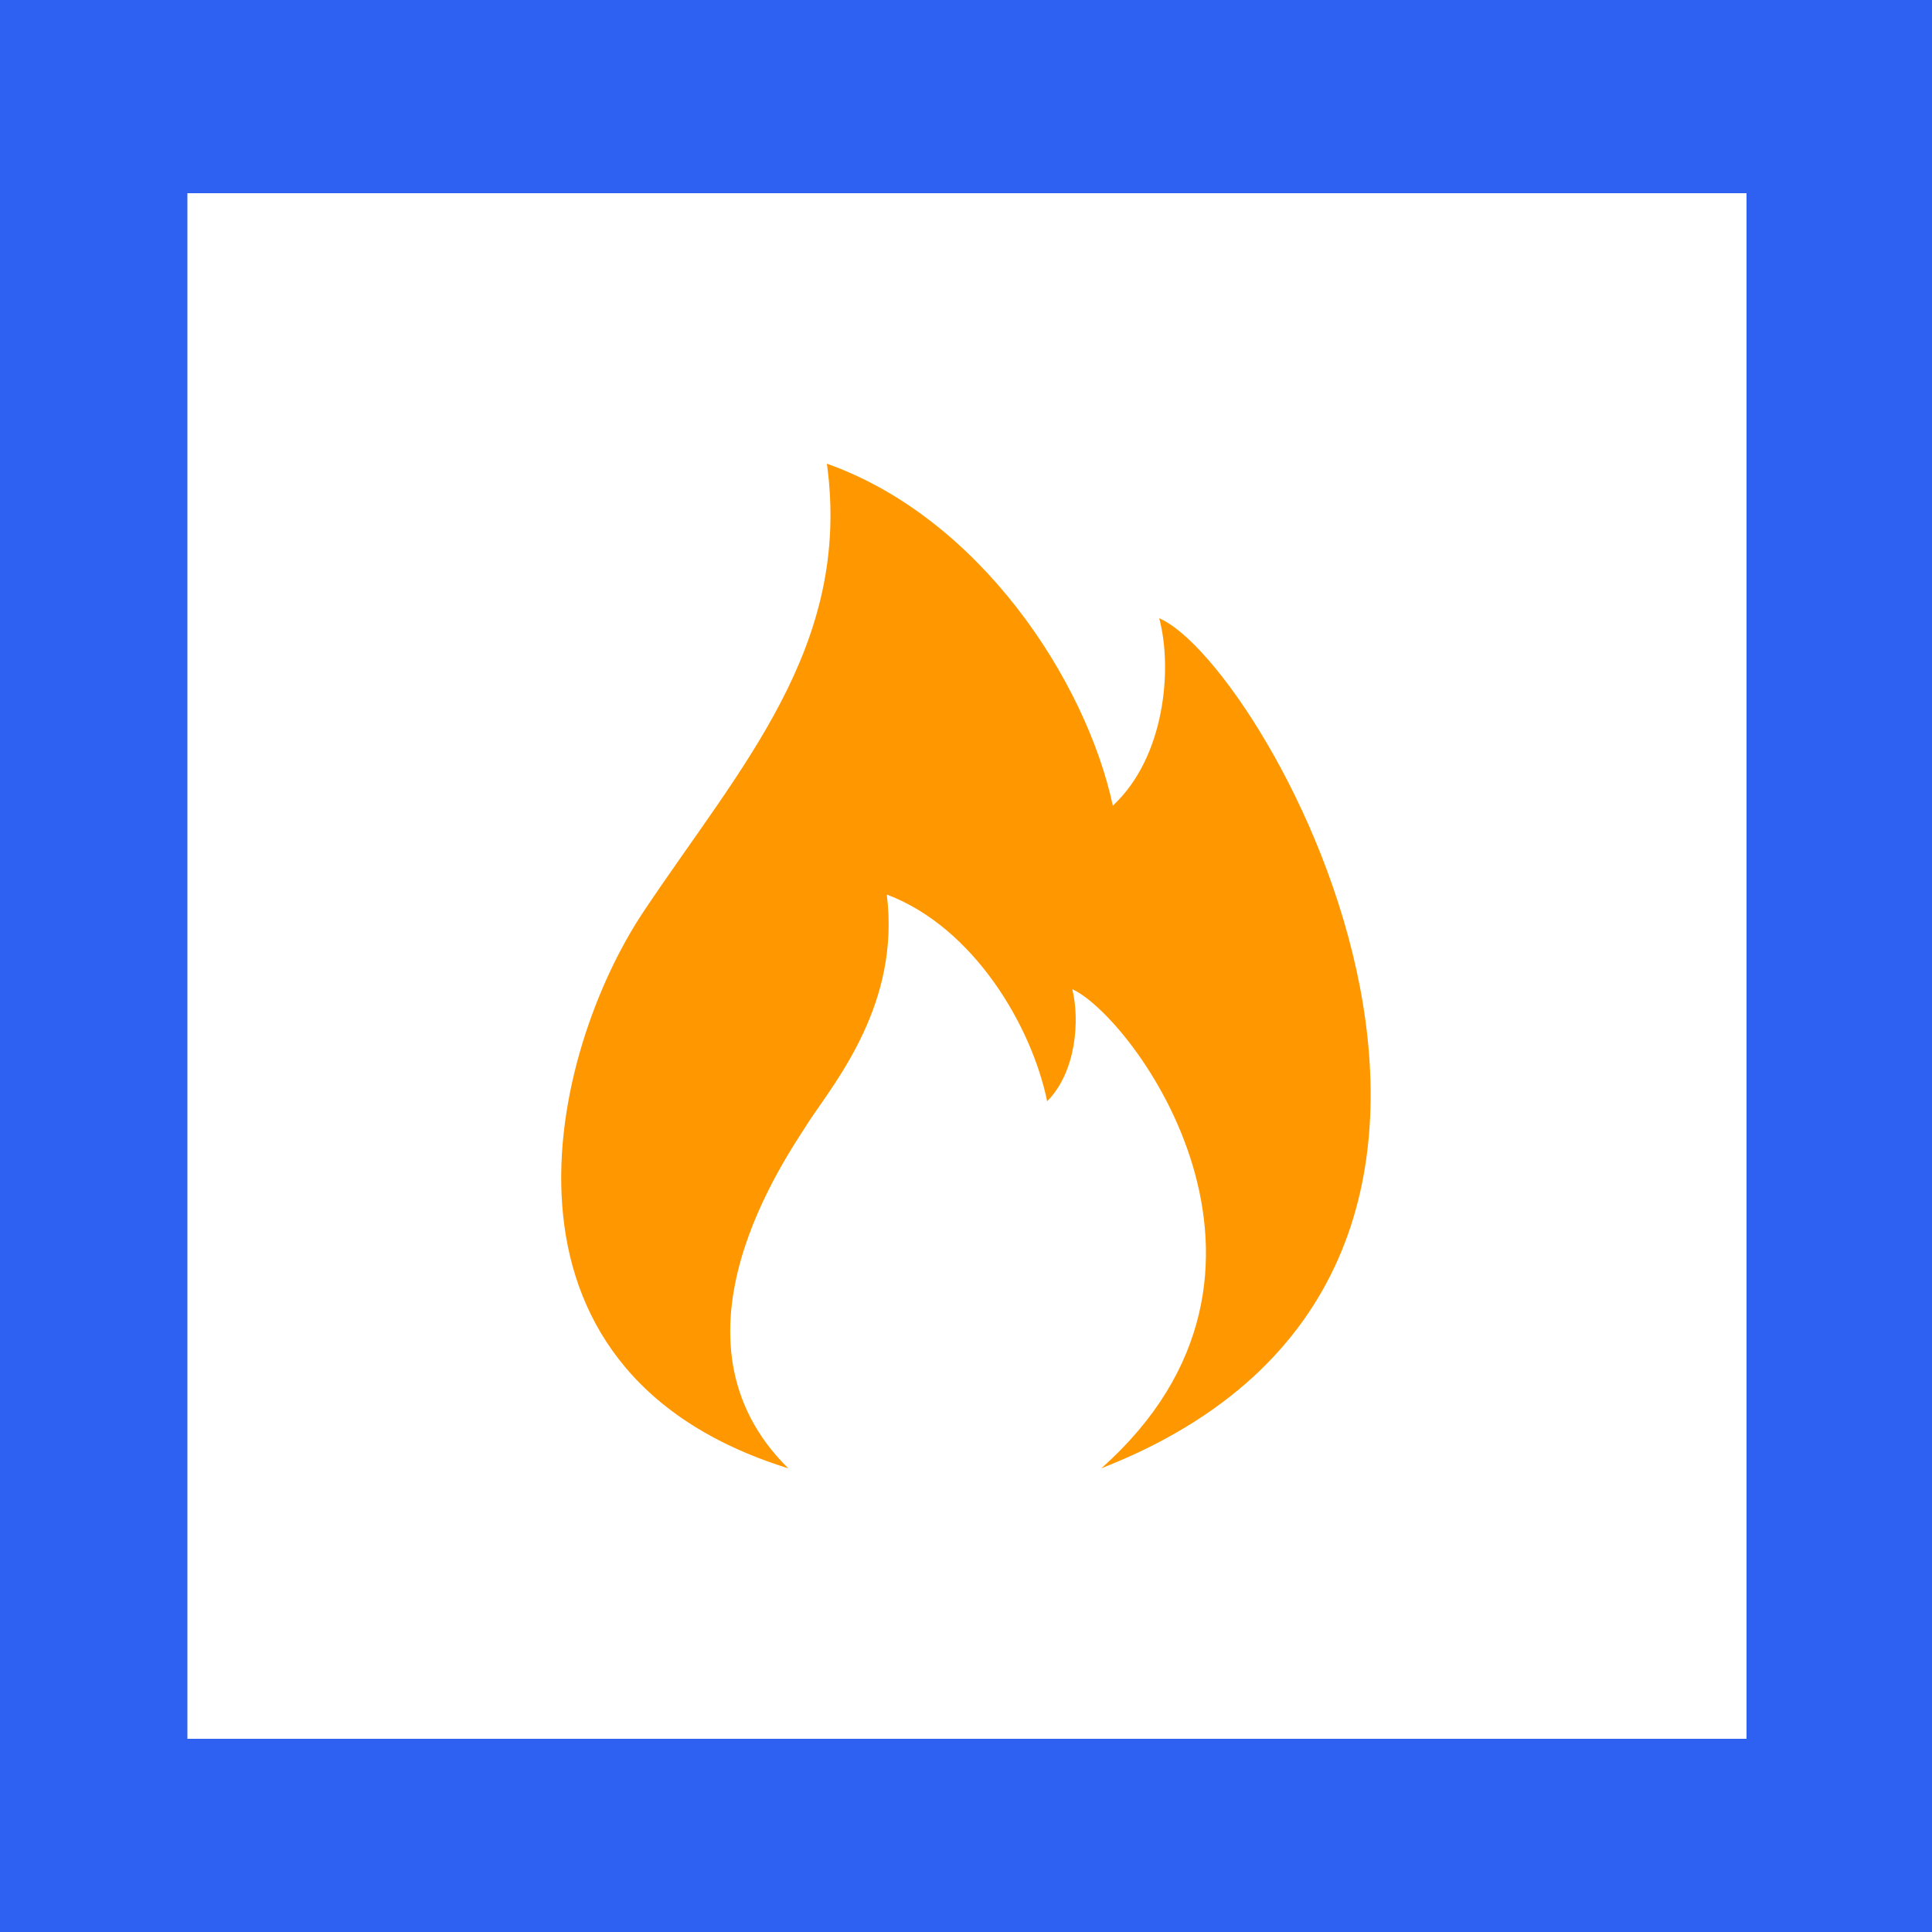
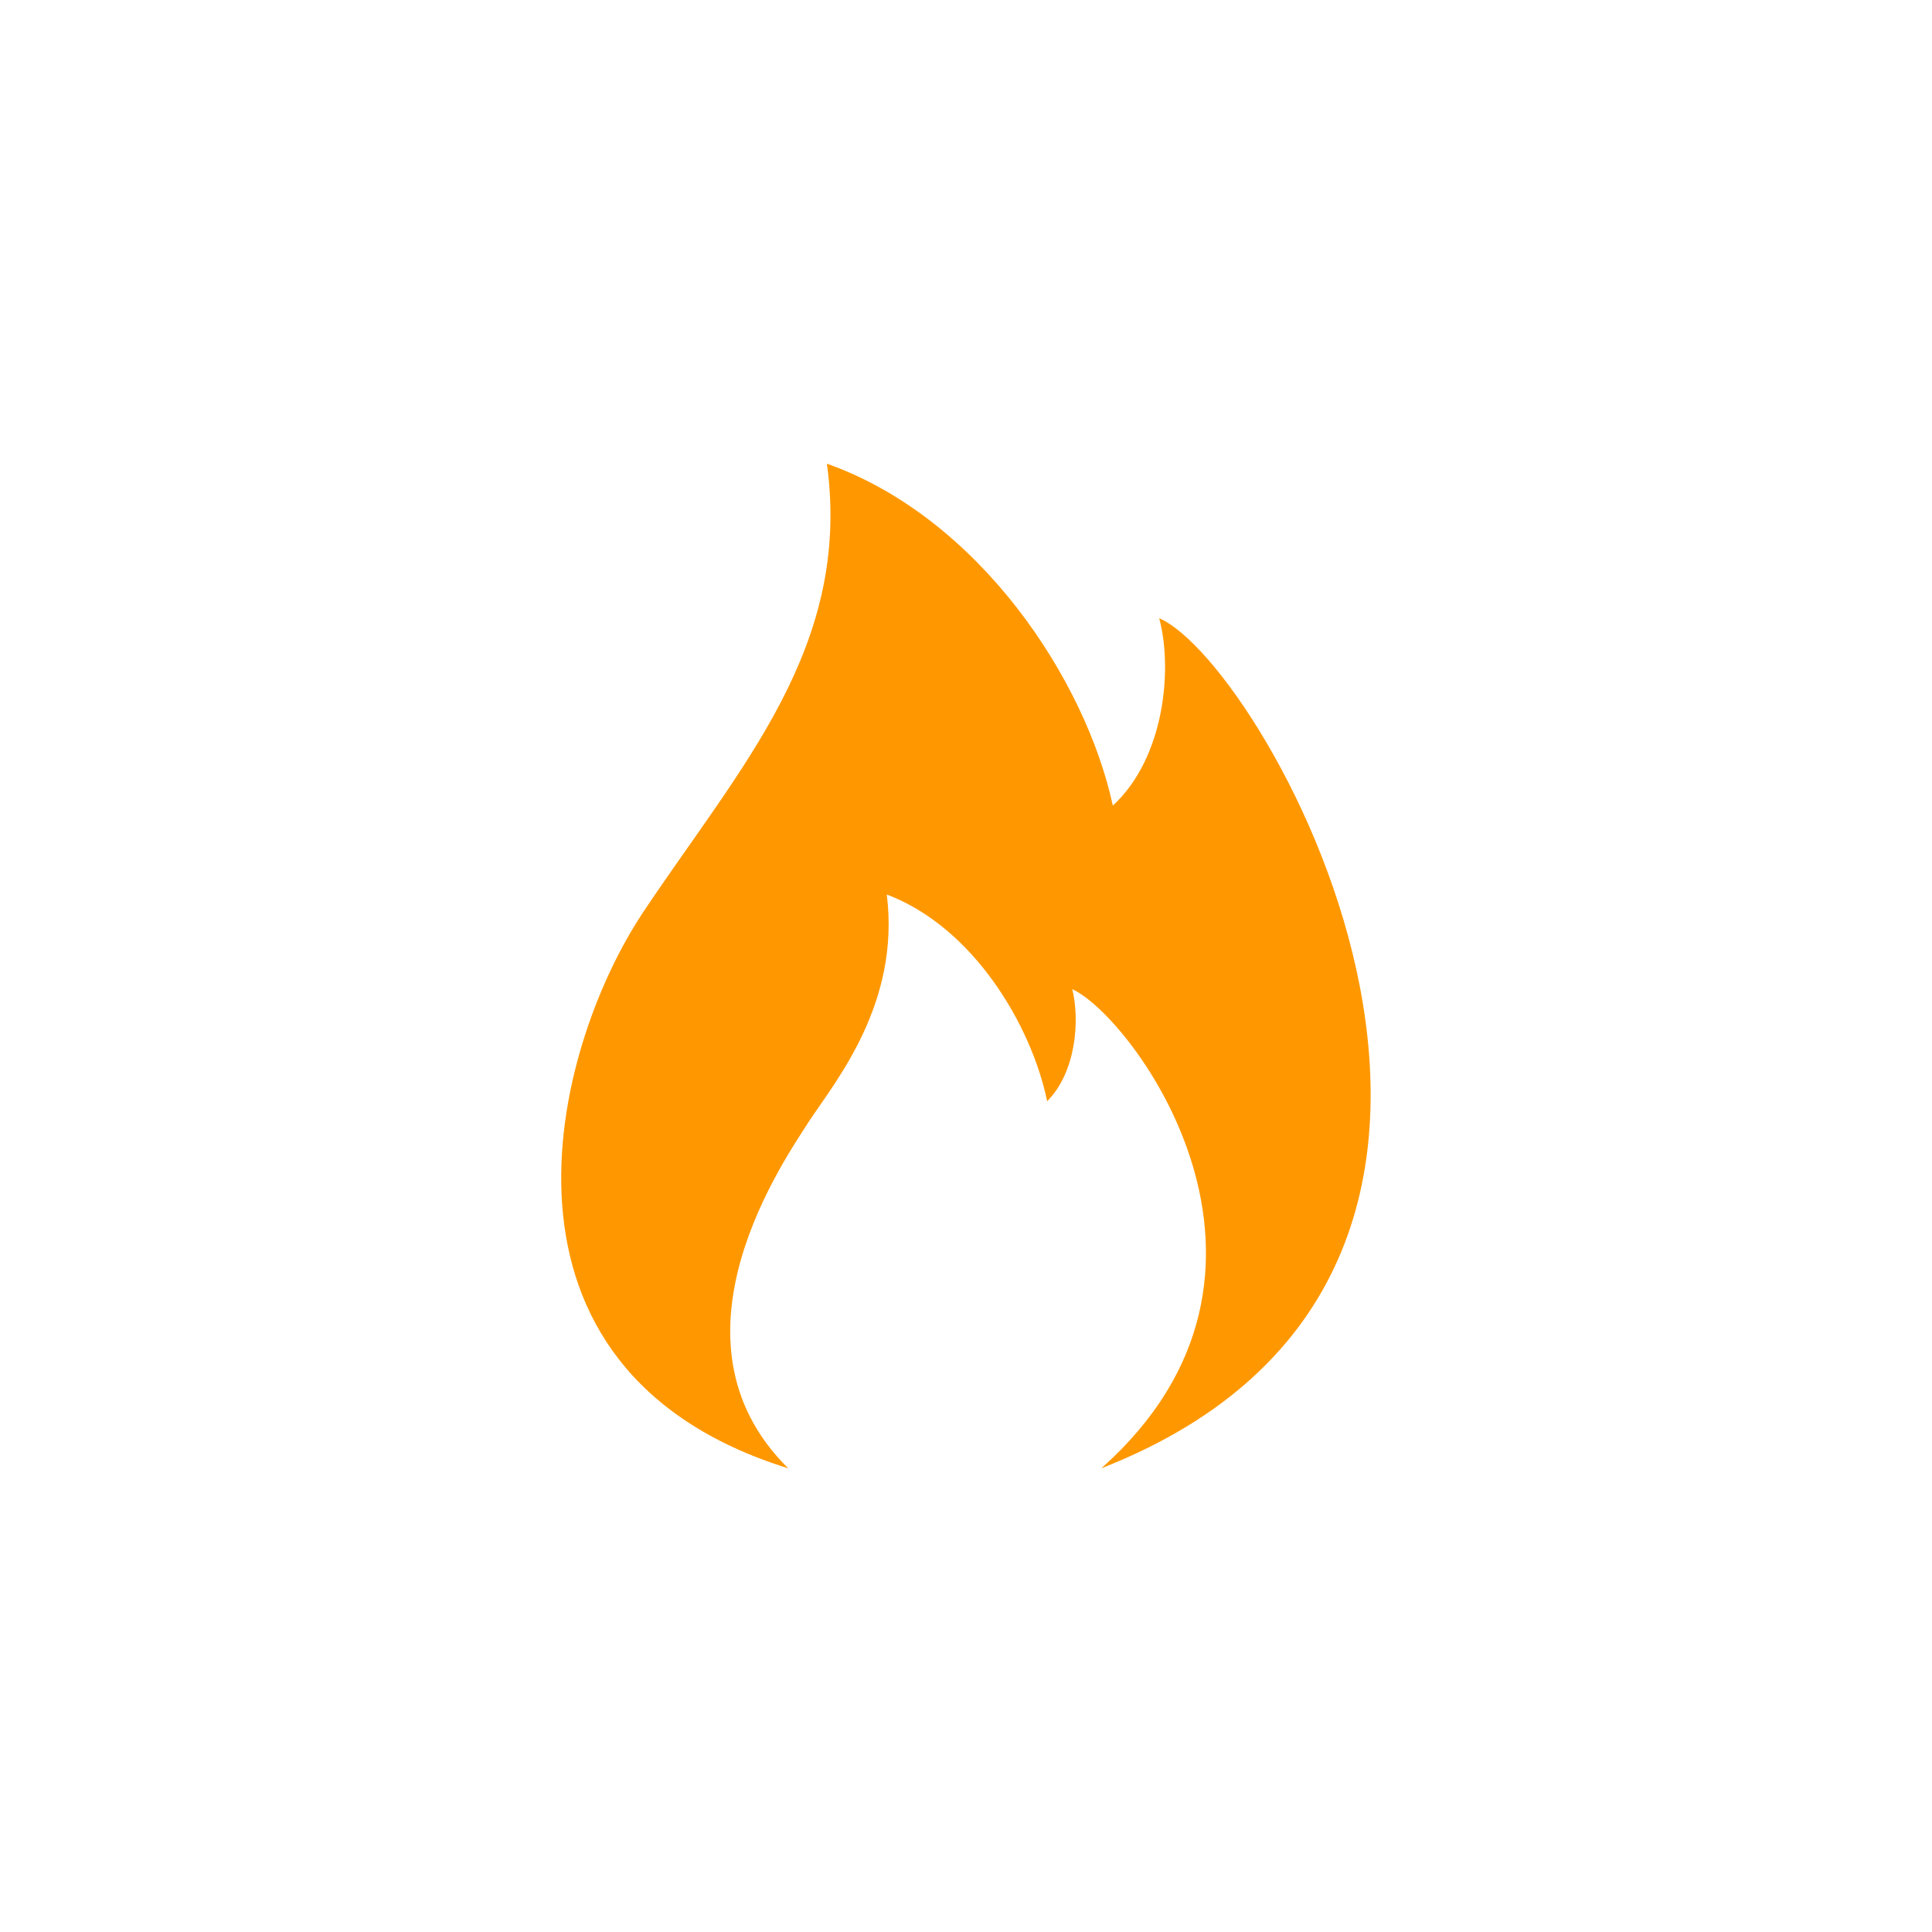
<svg xmlns="http://www.w3.org/2000/svg" viewBox="0 0 100 100">
  <style type="text/css">  
	.st0{fill:#FFFFFF;}
	.st1{fill:#2E61F2;}
	.st2{fill:#FF9800;}
</style>
-   <rect class="st0" width="100" height="100" />
-   <path class="st1" d="M100 100H0V0h100V100zM9.7 90h80.7V10H9.7" />
  <path class="st2" d="M57 76c11.5-10.2 1.6-23.4-1.5-24.8 0.4 1.6 0.2 4.3-1.3 5.8 -0.8-3.9-3.8-9-8.3-10.7 0.7 5.6-2.6 9.6-4 11.7 -1.2 1.9-7.9 11.3-1.1 18 -16.4-5.1-12.3-21.6-7.5-28.8 5-7.5 10.8-13.7 9.5-23.2 7.9 2.8 13.4 11.2 14.8 17.7 2.7-2.5 3.1-7.1 2.4-9.7C65.6 34.4 83.1 65.8 57 76z" />
</svg>